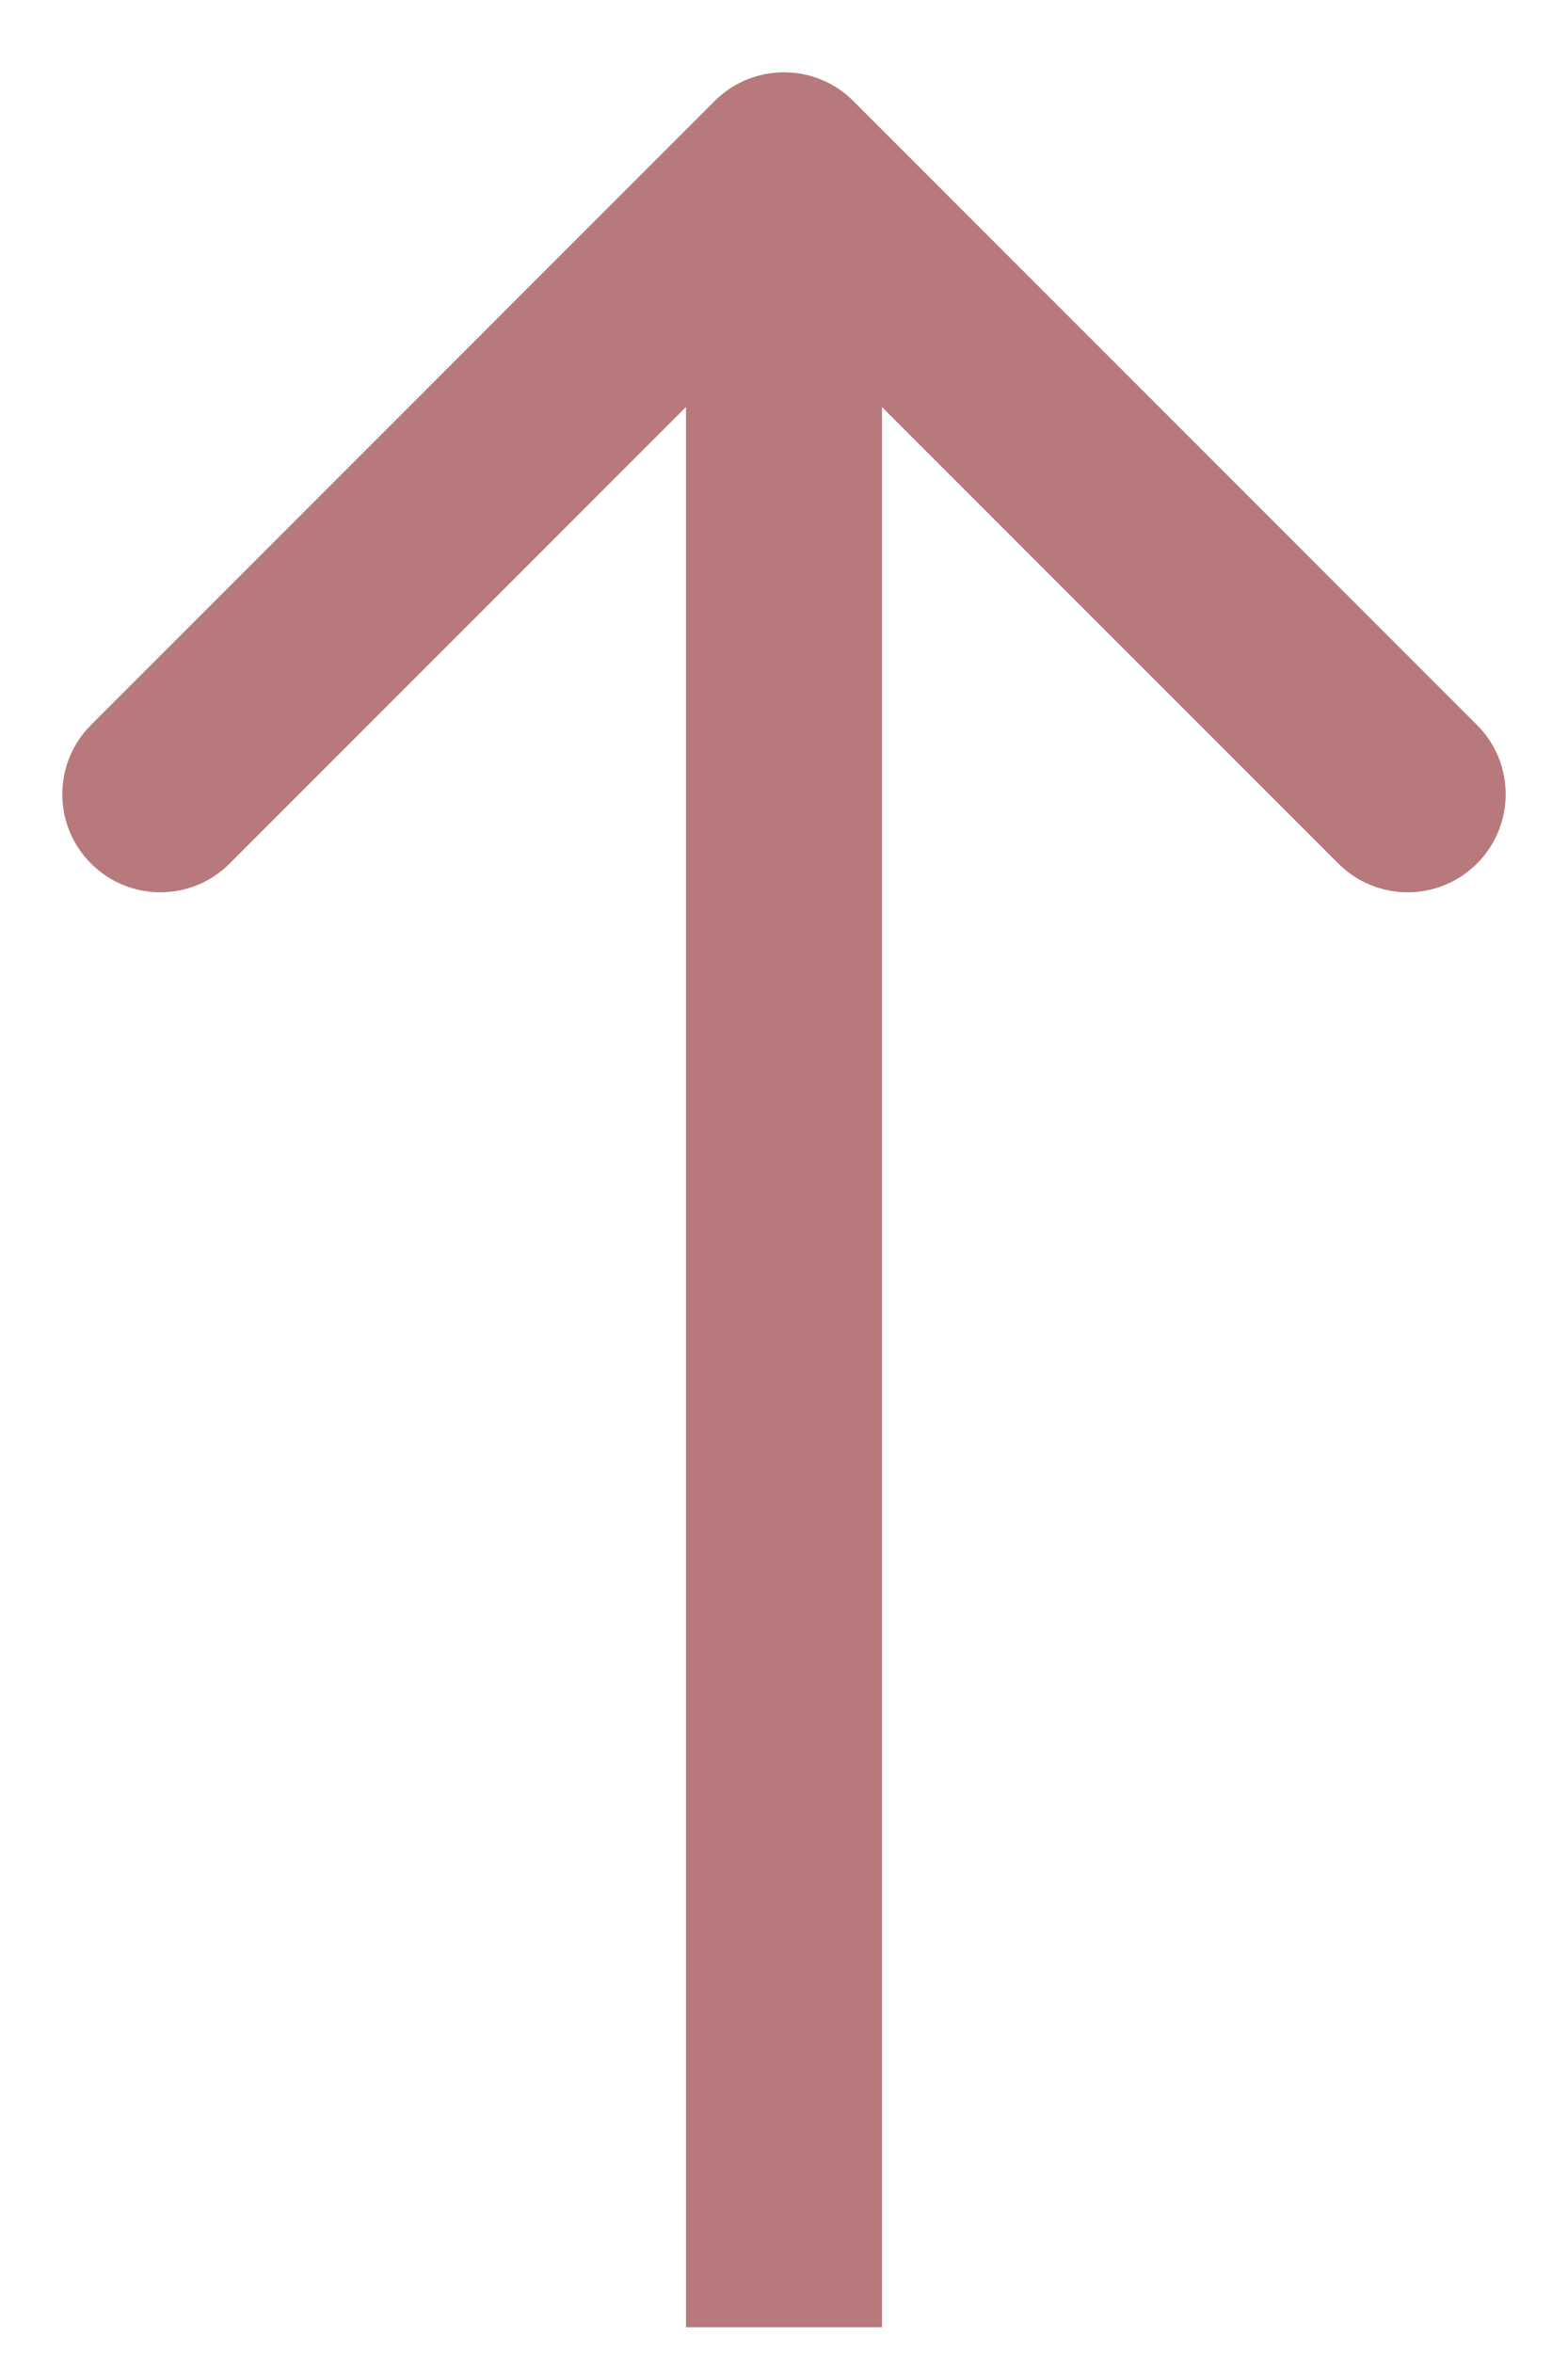
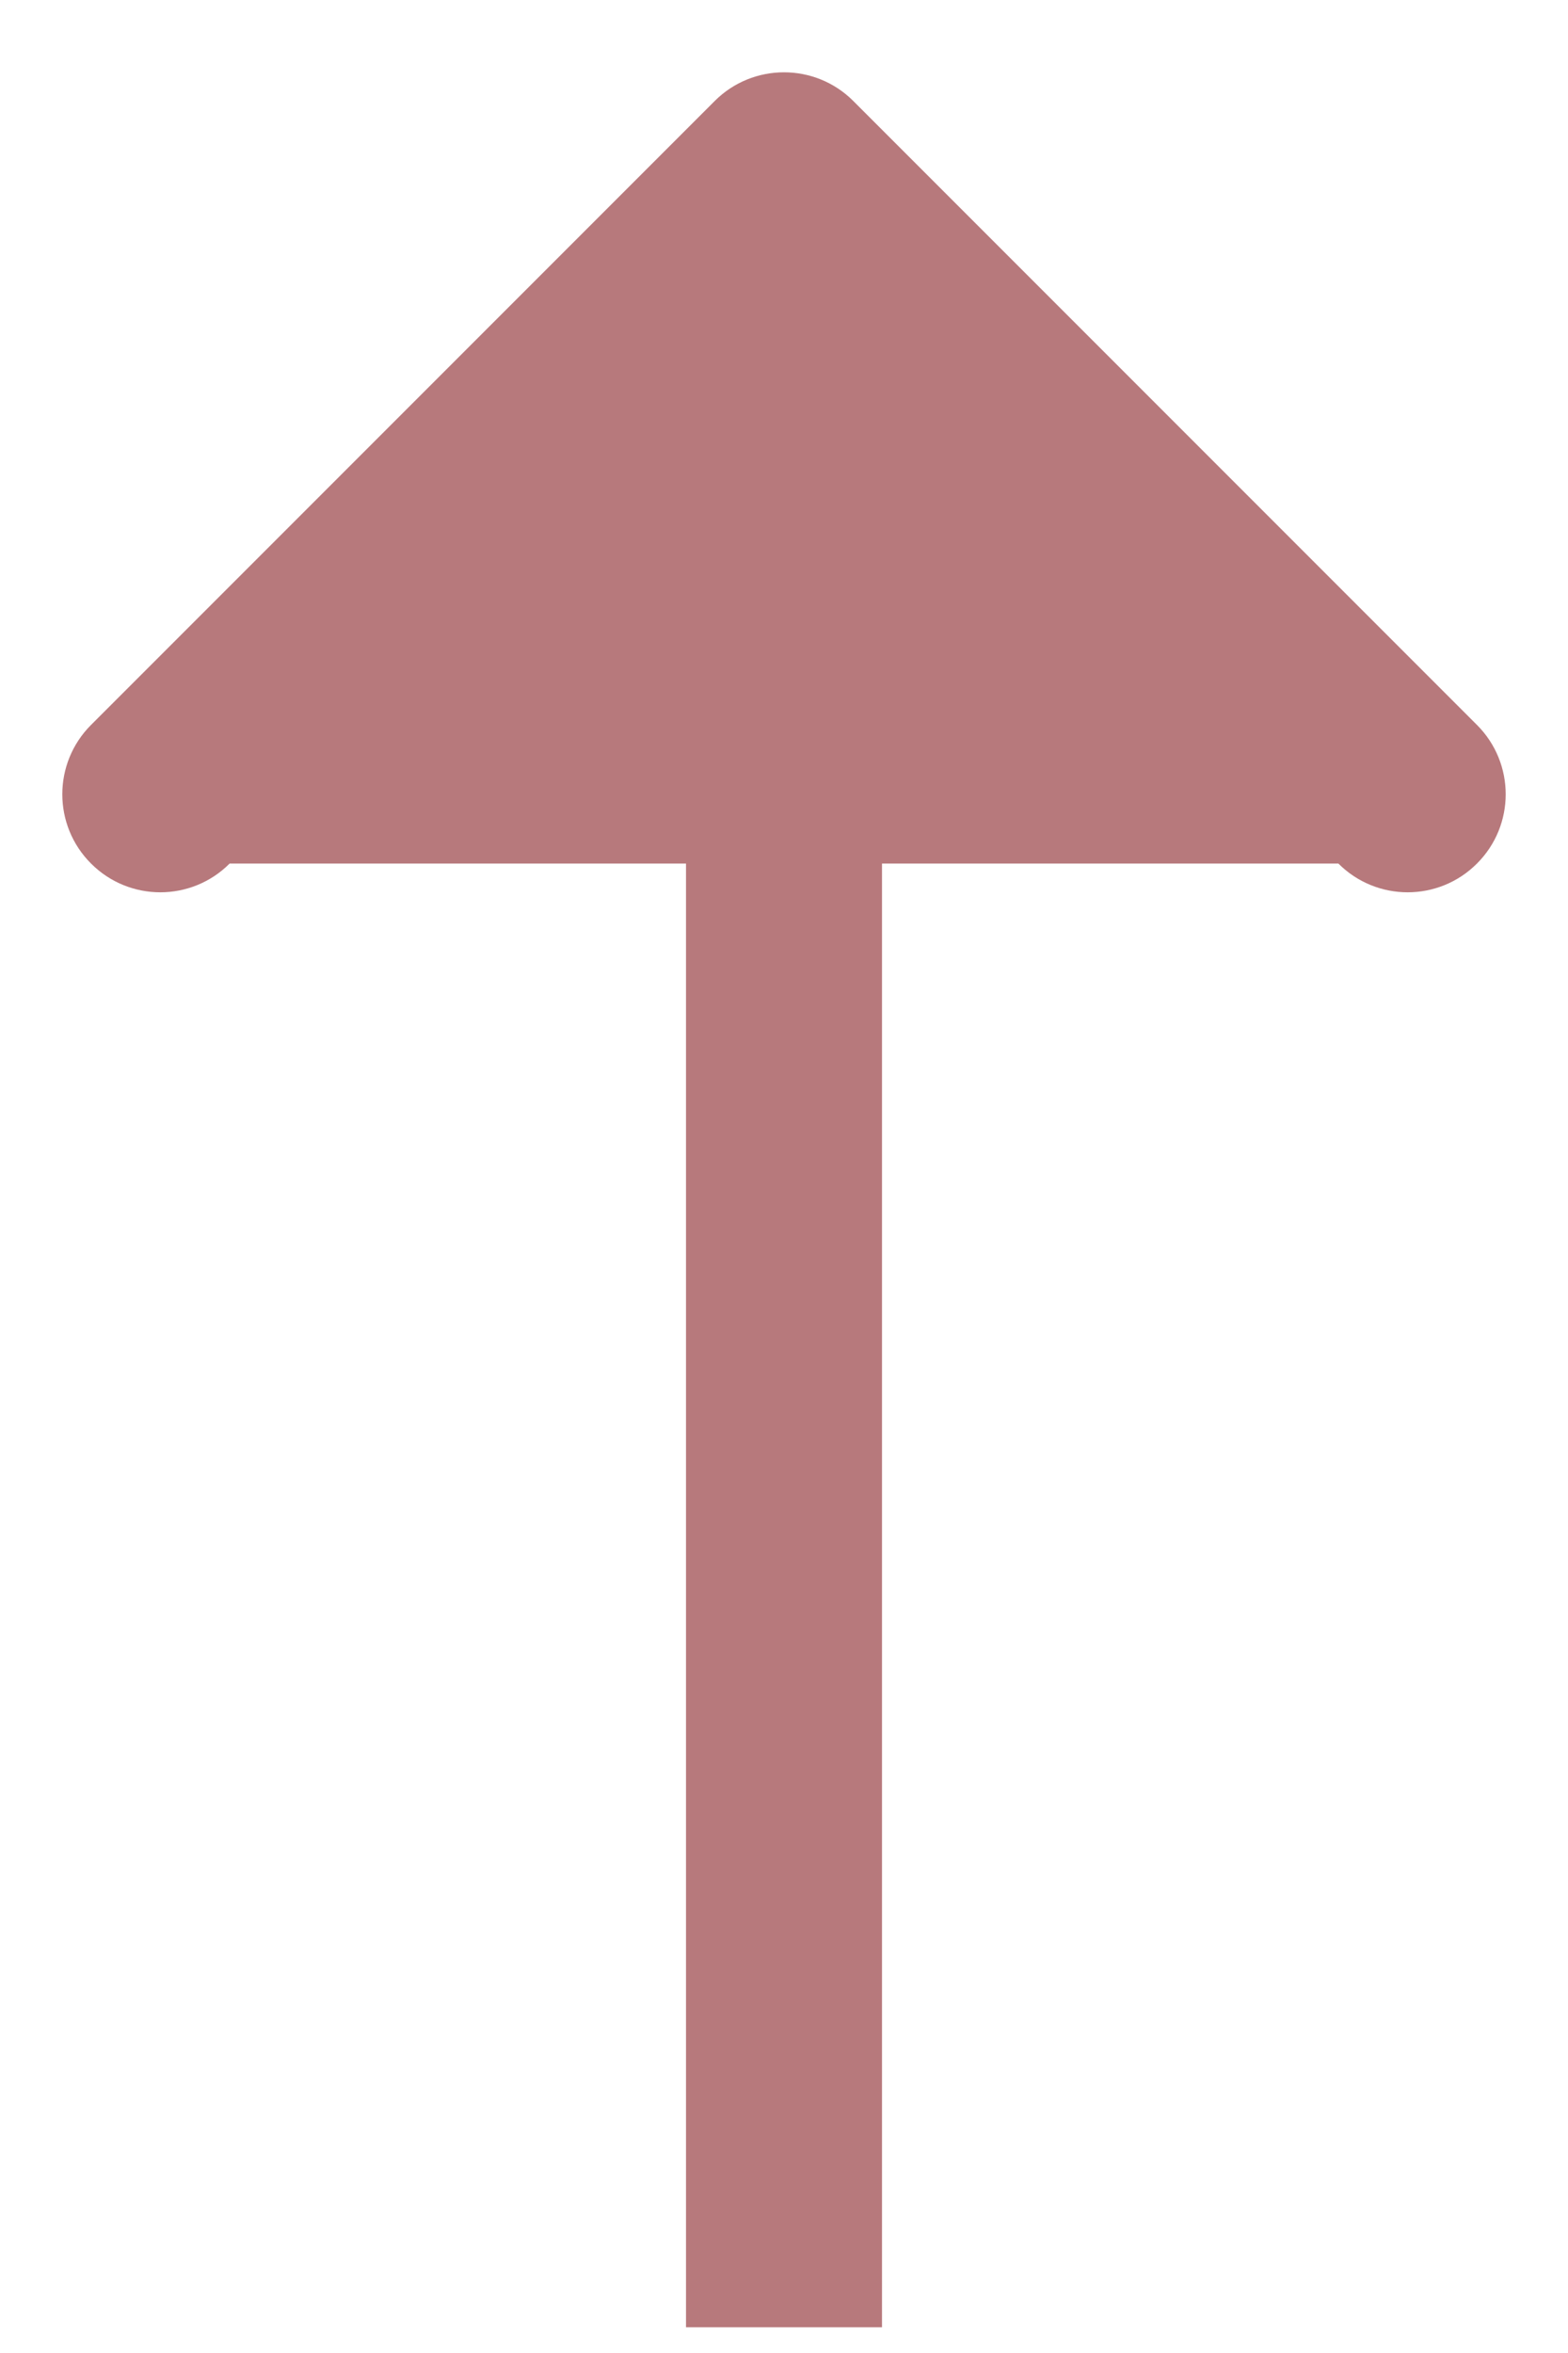
<svg xmlns="http://www.w3.org/2000/svg" width="16" height="24" viewBox="0 0 16 24" fill="none">
-   <path d="M8.707 1.03C8.317 0.64 7.683 0.64 7.293 1.03L0.929 7.394C0.538 7.785 0.538 8.418 0.929 8.808C1.319 9.199 1.953 9.199 2.343 8.808L8 3.152L13.657 8.808C14.047 9.199 14.681 9.199 15.071 8.808C15.462 8.418 15.462 7.785 15.071 7.394L8.707 1.03ZM9 23.737L9 1.737L7 1.737L7 23.737L9 23.737Z" fill="#B7797C" />
+   <path d="M8.707 1.03C8.317 0.64 7.683 0.64 7.293 1.03L0.929 7.394C0.538 7.785 0.538 8.418 0.929 8.808C1.319 9.199 1.953 9.199 2.343 8.808L13.657 8.808C14.047 9.199 14.681 9.199 15.071 8.808C15.462 8.418 15.462 7.785 15.071 7.394L8.707 1.03ZM9 23.737L9 1.737L7 1.737L7 23.737L9 23.737Z" fill="#B7797C" />
</svg>